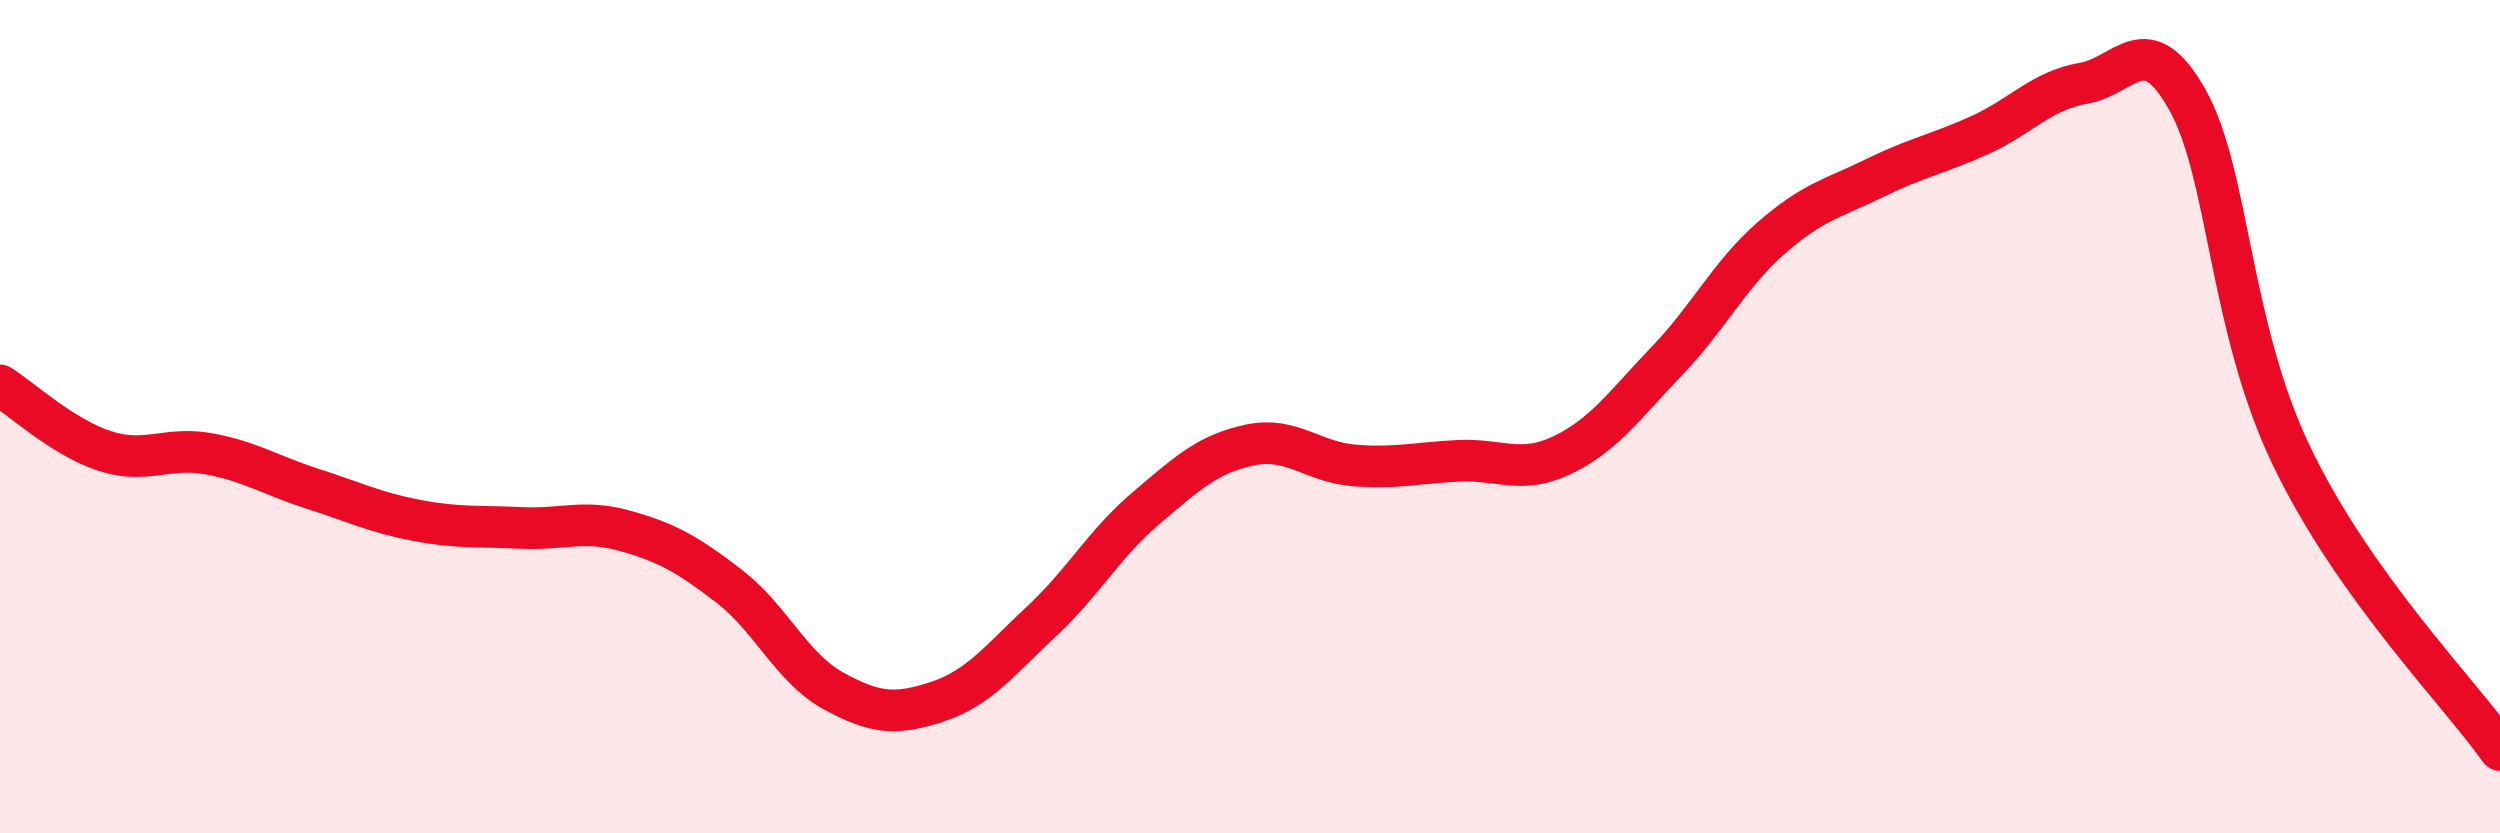
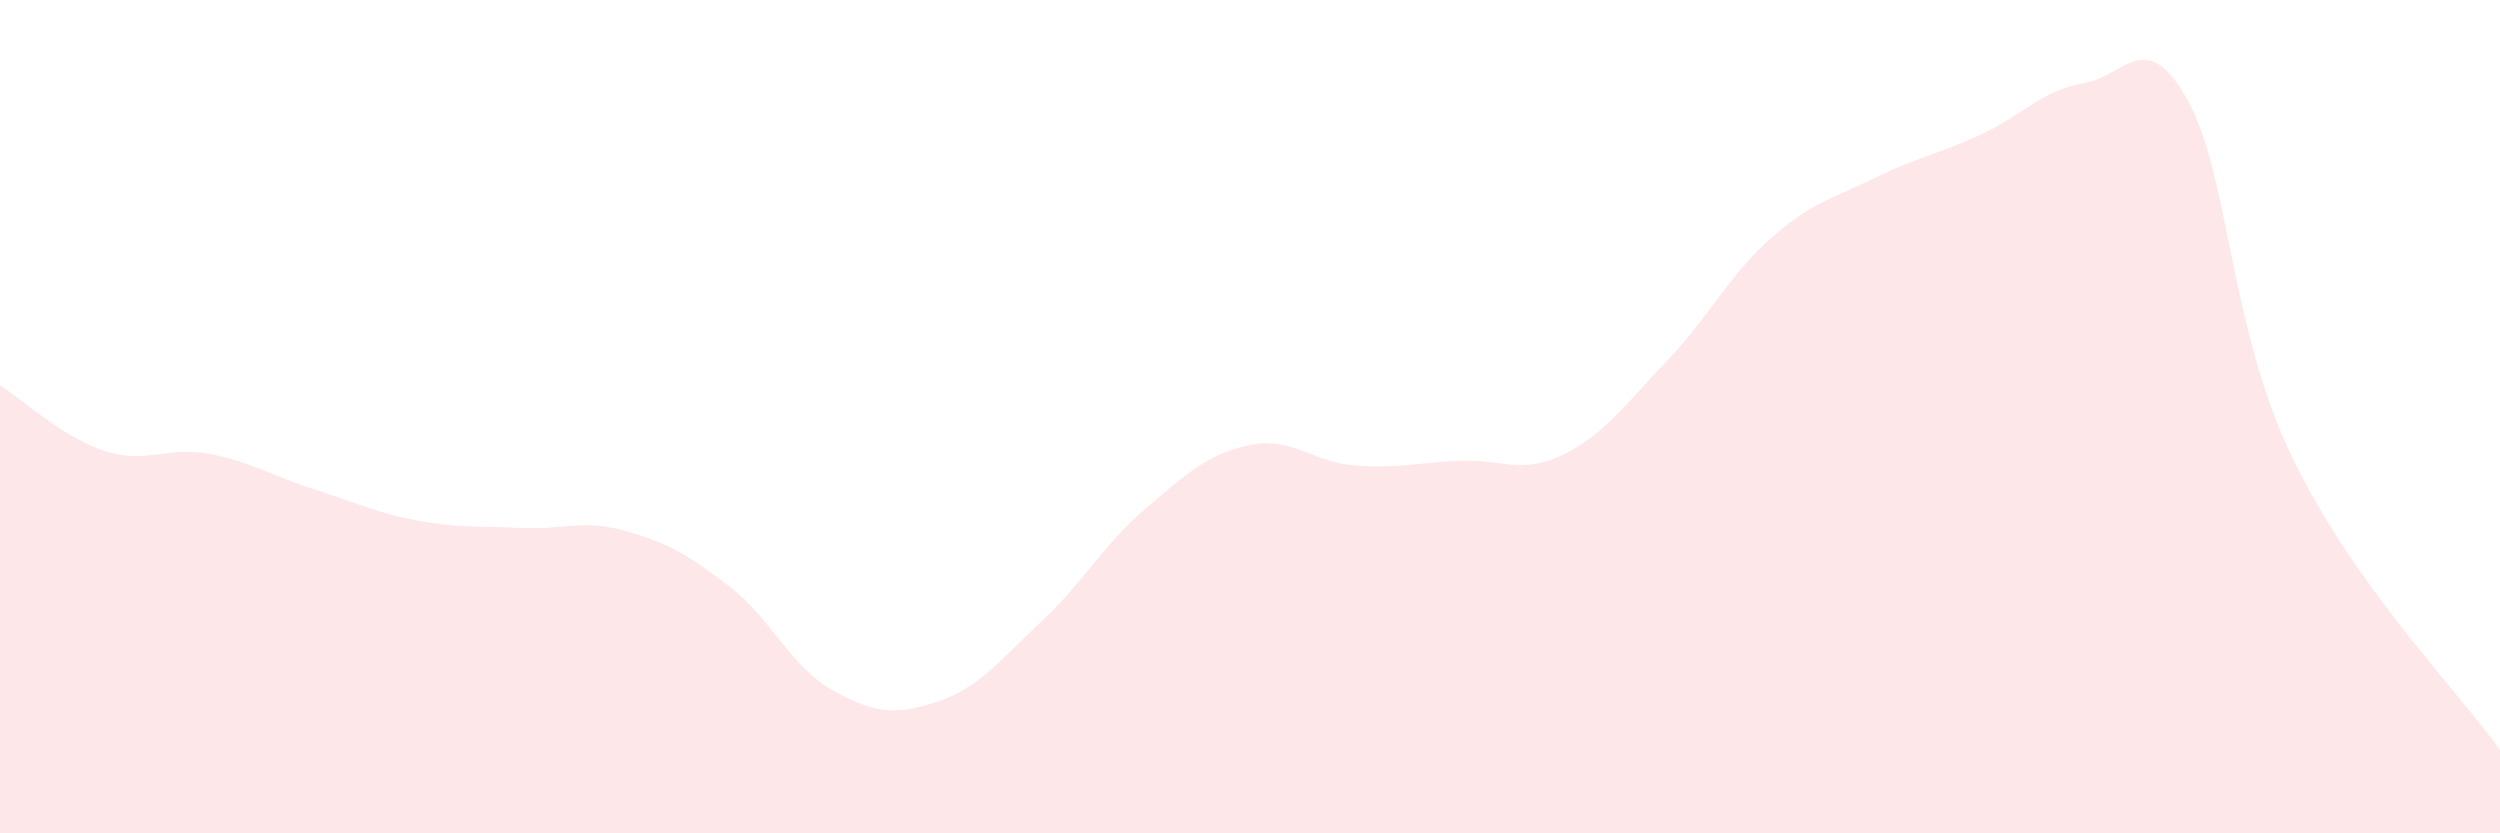
<svg xmlns="http://www.w3.org/2000/svg" width="60" height="20" viewBox="0 0 60 20">
  <path d="M 0,9.25 C 0.5,9.56 1.5,10.49 2.5,10.82 C 3.5,11.15 4,10.71 5,10.89 C 6,11.07 6.5,11.41 7.5,11.73 C 8.5,12.05 9,12.3 10,12.49 C 11,12.68 11.5,12.62 12.5,12.67 C 13.5,12.72 14,12.46 15,12.74 C 16,13.02 16.5,13.3 17.5,14.07 C 18.5,14.84 19,16.03 20,16.58 C 21,17.13 21.5,17.17 22.5,16.84 C 23.5,16.51 24,15.84 25,14.91 C 26,13.98 26.5,13.05 27.5,12.2 C 28.5,11.35 29,10.89 30,10.68 C 31,10.47 31.5,11.09 32.5,11.17 C 33.5,11.25 34,11.11 35,11.06 C 36,11.01 36.5,11.4 37.5,10.92 C 38.5,10.44 39,9.71 40,8.67 C 41,7.63 41.5,6.6 42.5,5.72 C 43.5,4.84 44,4.76 45,4.27 C 46,3.78 46.5,3.7 47.5,3.25 C 48.5,2.8 49,2.17 50,2 C 51,1.83 51.5,0.61 52.5,2.4 C 53.5,4.19 53.5,7.83 55,10.95 C 56.5,14.07 59,16.59 60,18L60 20L0 20Z" fill="#EB0A25" opacity="0.1" stroke-linecap="round" stroke-linejoin="round" />
-   <path d="M 0,9.25 C 0.5,9.56 1.5,10.49 2.5,10.82 C 3.5,11.15 4,10.71 5,10.89 C 6,11.07 6.5,11.41 7.5,11.73 C 8.5,12.05 9,12.3 10,12.49 C 11,12.68 11.5,12.62 12.5,12.67 C 13.5,12.72 14,12.46 15,12.74 C 16,13.02 16.5,13.3 17.5,14.07 C 18.5,14.84 19,16.03 20,16.58 C 21,17.13 21.5,17.17 22.5,16.84 C 23.5,16.51 24,15.84 25,14.91 C 26,13.98 26.5,13.05 27.5,12.2 C 28.5,11.35 29,10.89 30,10.68 C 31,10.47 31.5,11.09 32.5,11.17 C 33.5,11.25 34,11.11 35,11.06 C 36,11.01 36.5,11.4 37.5,10.92 C 38.5,10.44 39,9.71 40,8.67 C 41,7.63 41.5,6.6 42.5,5.72 C 43.5,4.84 44,4.76 45,4.27 C 46,3.78 46.5,3.7 47.5,3.25 C 48.5,2.8 49,2.17 50,2 C 51,1.83 51.5,0.61 52.5,2.4 C 53.5,4.19 53.5,7.83 55,10.95 C 56.5,14.07 59,16.59 60,18" stroke="#EB0A25" stroke-width="1" fill="none" stroke-linecap="round" stroke-linejoin="round" />
</svg>